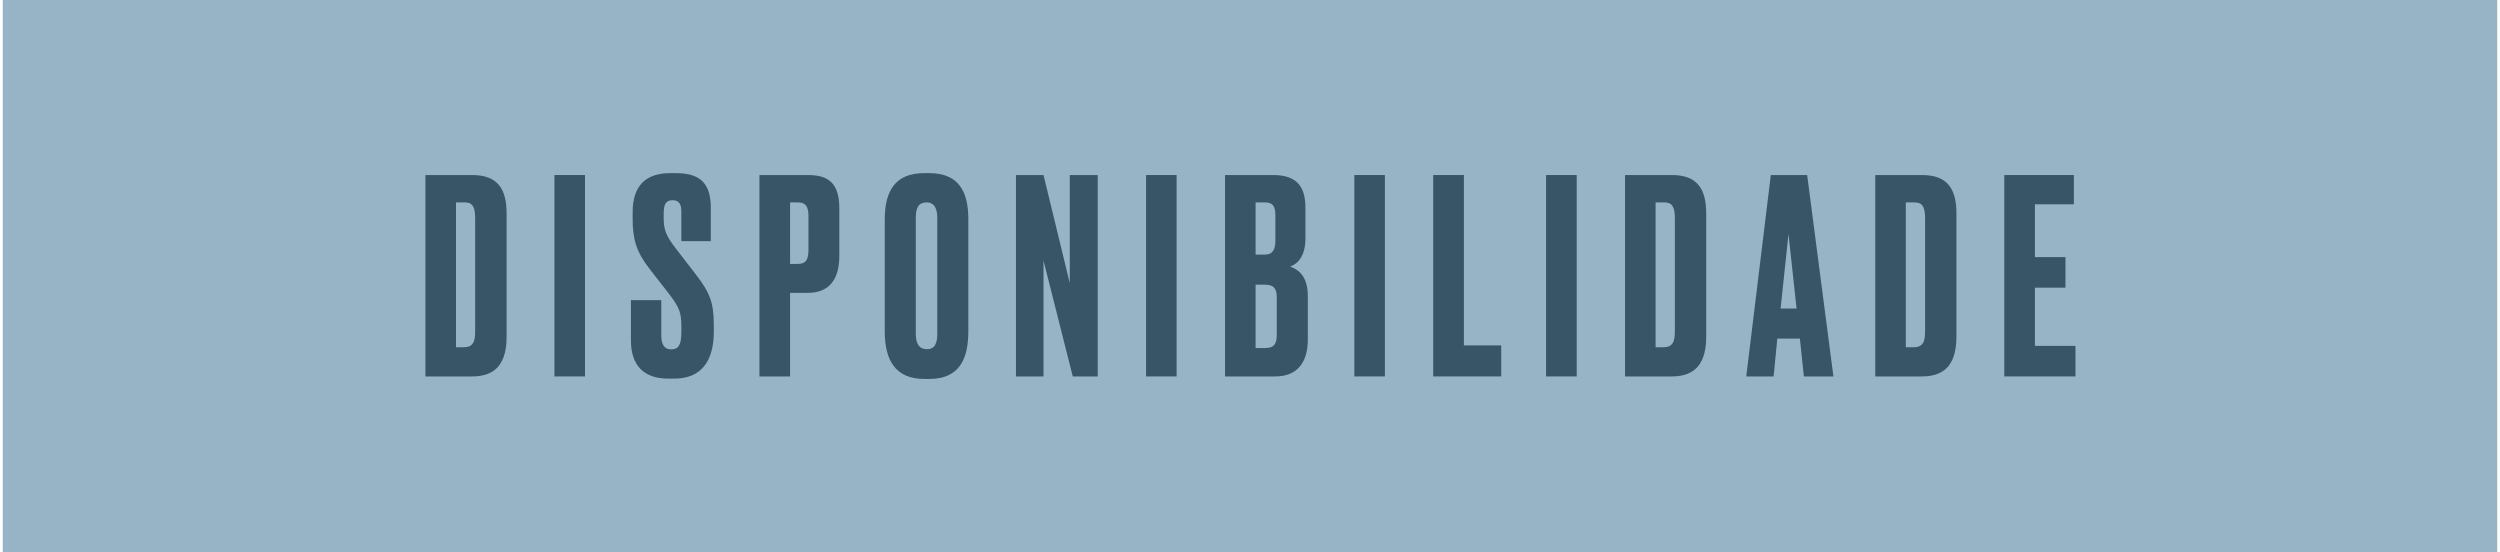
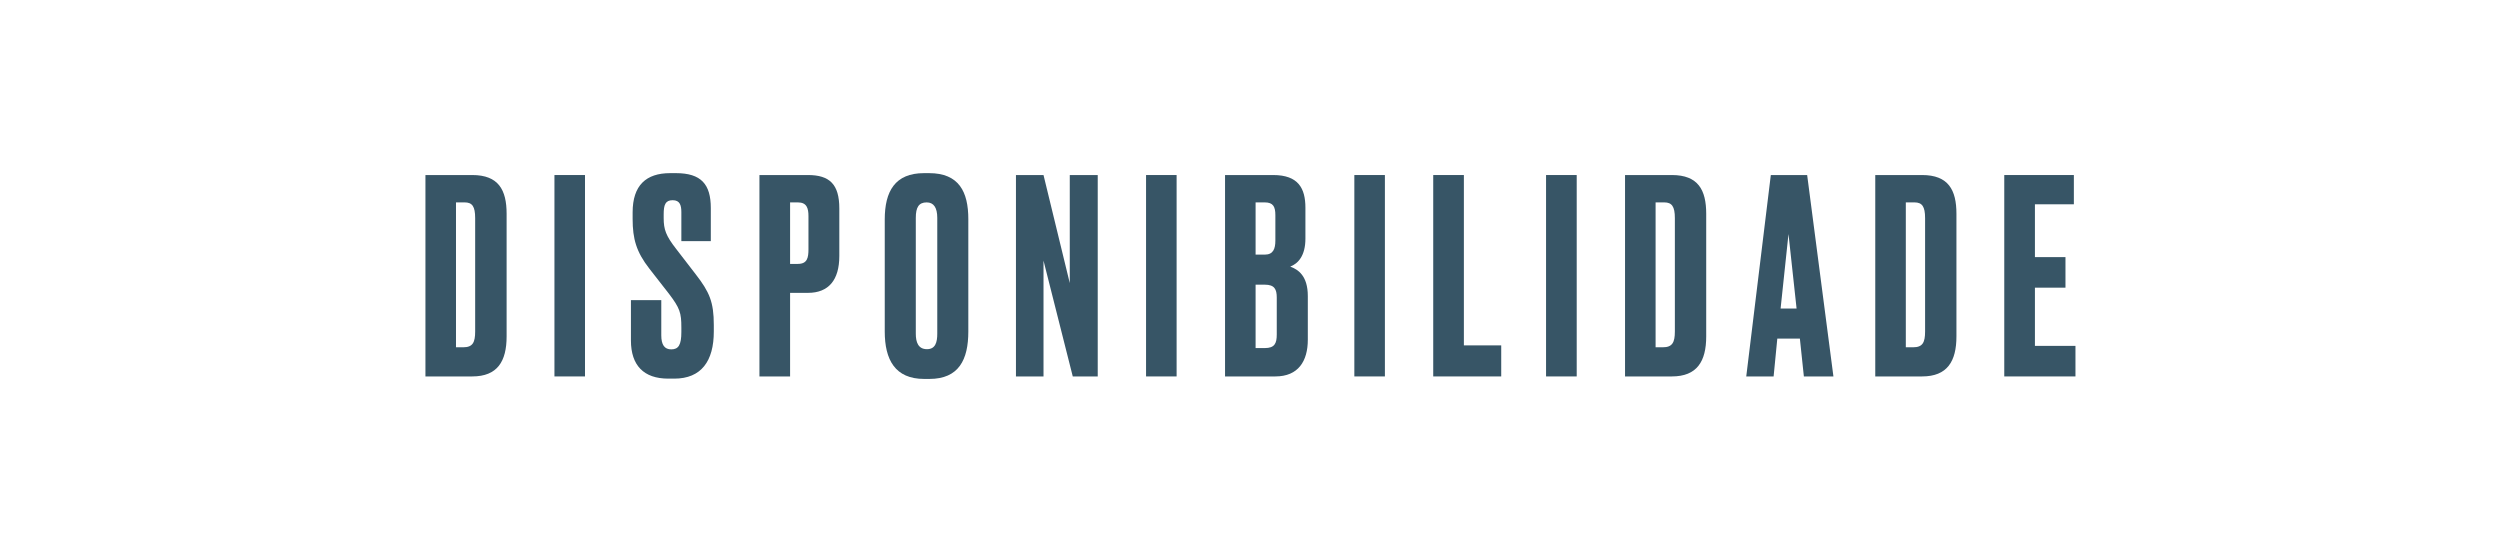
<svg xmlns="http://www.w3.org/2000/svg" xml:space="preserve" width="797px" height="176px" version="1.1" style="shape-rendering:geometricPrecision; text-rendering:geometricPrecision; image-rendering:optimizeQuality; fill-rule:evenodd; clip-rule:evenodd" viewBox="0 0 249.82 55.29">
  <defs>
    <style type="text/css">
   
    .fil0 {fill:#97B4C6}
    .fil1 {fill:#375566;fill-rule:nonzero}
   
  </style>
  </defs>
  <g id="Layer_x0020_1">
-     <rect class="fil0" width="249.82" height="55.29" />
    <path class="fil1" d="M42.33 37.7l4.69 0c2.52,0 3.44,-1.51 3.44,-4.01l0 -12.28c0,-2.39 -0.81,-3.88 -3.44,-3.88l-4.69 0 0 20.17zm3.06 -17.43l0.87 0c0.76,0 1.05,0.41 1.05,1.57l0 11.36c0,1.09 -0.24,1.58 -1.19,1.58l-0.73 0 0 -14.51z" />
    <polygon id="_1" class="fil1" points="58.31,17.53 55.25,17.53 55.25,37.7 58.31,37.7 " />
    <path id="_2" class="fil1" d="M66.84 17.34c-2.41,0 -3.76,1.22 -3.76,3.93l0 0.65c0,2.01 0.37,3.31 1.68,4.99l1.95 2.5c1.11,1.46 1.25,1.92 1.25,3.39l0 0.46c0,1.27 -0.28,1.73 -1.01,1.73 -0.68,0 -1,-0.46 -1,-1.41l0 -3.52 -3.04 0 0 4.04c0,2.49 1.28,3.82 3.74,3.82l0.6 0c2.71,0 3.96,-1.76 3.96,-4.72l0 -0.65c0,-2.3 -0.43,-3.3 -1.82,-5.09l-1.95 -2.53c-1.03,-1.32 -1.25,-1.95 -1.25,-3.09l0 -0.38c0,-0.95 0.17,-1.41 0.9,-1.41 0.73,0 0.87,0.52 0.87,1.2l0 2.9 2.95 0 0 -3.31c0,-2.39 -0.97,-3.5 -3.5,-3.5l-0.57 0z" />
    <path id="_3" class="fil1" d="M80.64 29.33c2.08,0 3.14,-1.3 3.14,-3.69l0 -4.77c0,-2.42 -0.98,-3.34 -3.14,-3.34l-4.86 0 0 20.17 3.07 0 0 -8.37 1.79 0zm-1.79 -9.06l0.78 0c0.9,0 1.06,0.6 1.06,1.38l0 3.31c0,0.84 -0.11,1.47 -1.06,1.47l-0.78 0 0 -6.16z" />
    <path id="_4" class="fil1" d="M96.7 21.95c0,-2.76 -0.95,-4.61 -3.93,-4.61l-0.51 0c-2.9,0 -3.93,1.82 -3.93,4.64l0 11.22c0,2.82 1.03,4.75 3.95,4.75l0.52 0c2.95,0 3.9,-1.93 3.9,-4.75l0 -11.25zm-3.11 11.47c0,0.87 -0.19,1.55 -1.03,1.55 -0.87,0 -1.12,-0.68 -1.12,-1.55l0 -11.6c0,-1.06 0.3,-1.55 1.09,-1.55 0.7,0 1.06,0.52 1.06,1.55l0 11.6z" />
    <polygon id="_5" class="fil1" points="101.47,17.53 101.47,37.7 104.23,37.7 104.23,26.1 107.16,37.7 109.66,37.7 109.66,17.53 106.86,17.53 106.86,28.35 104.23,17.53 " />
    <polygon id="_6" class="fil1" points="117.56,17.53 114.5,17.53 114.5,37.7 117.56,37.7 " />
    <path id="_7" class="fil1" d="M122.41 37.7l5.04 0c2.3,0 3.25,-1.54 3.25,-3.68l0 -4.37c0,-2.03 -0.97,-2.66 -1.76,-2.95 0.79,-0.3 1.52,-1.09 1.52,-2.8l0 -3.09c0,-1.95 -0.71,-3.28 -3.23,-3.28l-4.82 0 0 20.17zm3.98 -9.19c0.98,0 1.2,0.46 1.2,1.3l0 3.69c0,0.9 -0.22,1.36 -1.2,1.36l-0.92 0 0 -6.35 0.92 0zm0 -8.24c0.84,0 1.06,0.43 1.06,1.28l0 2.54c0,0.84 -0.22,1.41 -1.06,1.41l-0.92 0 0 -5.23 0.92 0z" />
    <polygon id="_8" class="fil1" points="138.42,17.53 135.36,17.53 135.36,37.7 138.42,37.7 " />
    <polygon id="_9" class="fil1" points="143.26,17.53 143.26,37.7 150.07,37.7 150.07,34.59 146.33,34.59 146.33,17.53 " />
    <polygon id="_10" class="fil1" points="157.63,17.53 154.56,17.53 154.56,37.7 157.63,37.7 " />
    <path id="_11" class="fil1" d="M162.47 37.7l4.69 0c2.52,0 3.44,-1.51 3.44,-4.01l0 -12.28c0,-2.39 -0.81,-3.88 -3.44,-3.88l-4.69 0 0 20.17zm3.06 -17.43l0.87 0c0.76,0 1.06,0.41 1.06,1.57l0 11.36c0,1.09 -0.25,1.58 -1.2,1.58l-0.73 0 0 -14.51z" />
    <path id="_12" class="fil1" d="M180.38 37.7l2.96 0 -2.63 -20.17 -3.64 0 -2.46 20.17 2.74 0 0.37 -3.79 2.26 0 0.4 3.79zm-1.54 -14.26l0.81 7.46 -1.6 0 0.79 -7.46z" />
    <path id="_13" class="fil1" d="M187.53 37.7l4.69 0c2.52,0 3.44,-1.51 3.44,-4.01l0 -12.28c0,-2.39 -0.81,-3.88 -3.44,-3.88l-4.69 0 0 20.17zm3.06 -17.43l0.87 0c0.76,0 1.06,0.41 1.06,1.57l0 11.36c0,1.09 -0.24,1.58 -1.19,1.58l-0.74 0 0 -14.51z" />
    <polygon id="_14" class="fil1" points="200.45,17.53 200.45,37.7 207.58,37.7 207.58,34.64 203.52,34.64 203.52,28.81 206.58,28.81 206.58,25.75 203.52,25.75 203.52,20.46 207.42,20.46 207.42,17.53 " />
  </g>
</svg>